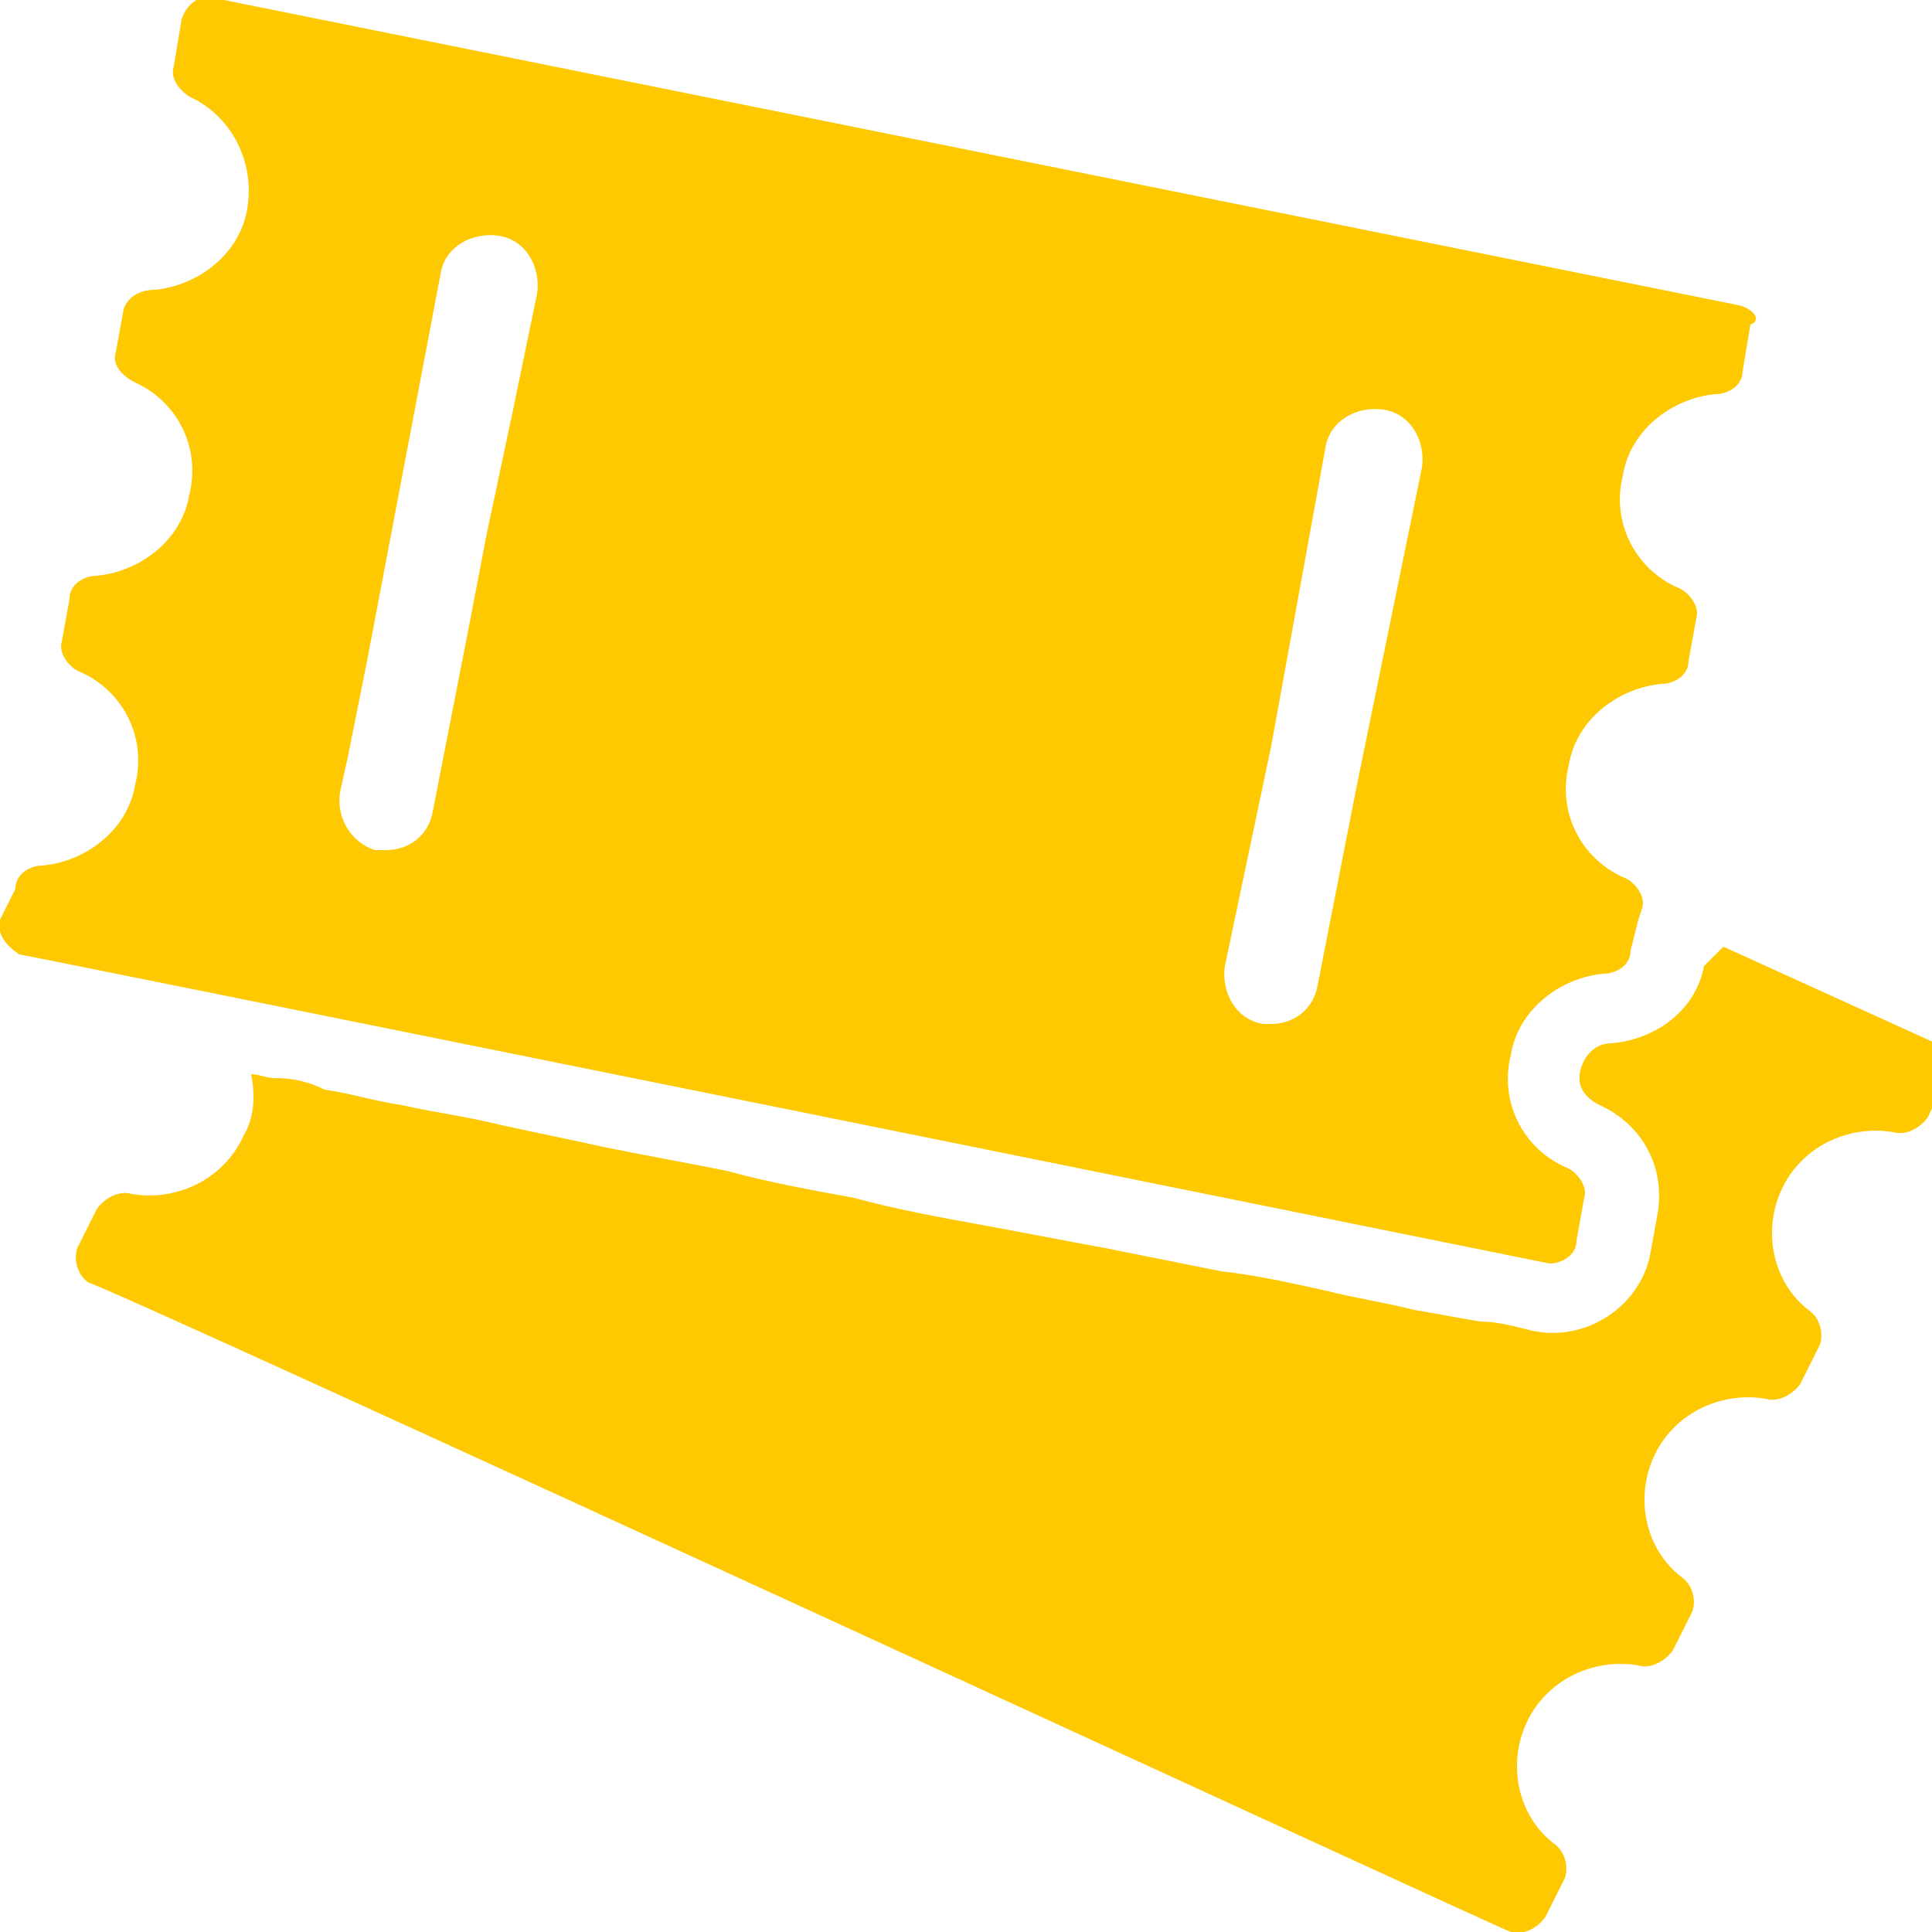
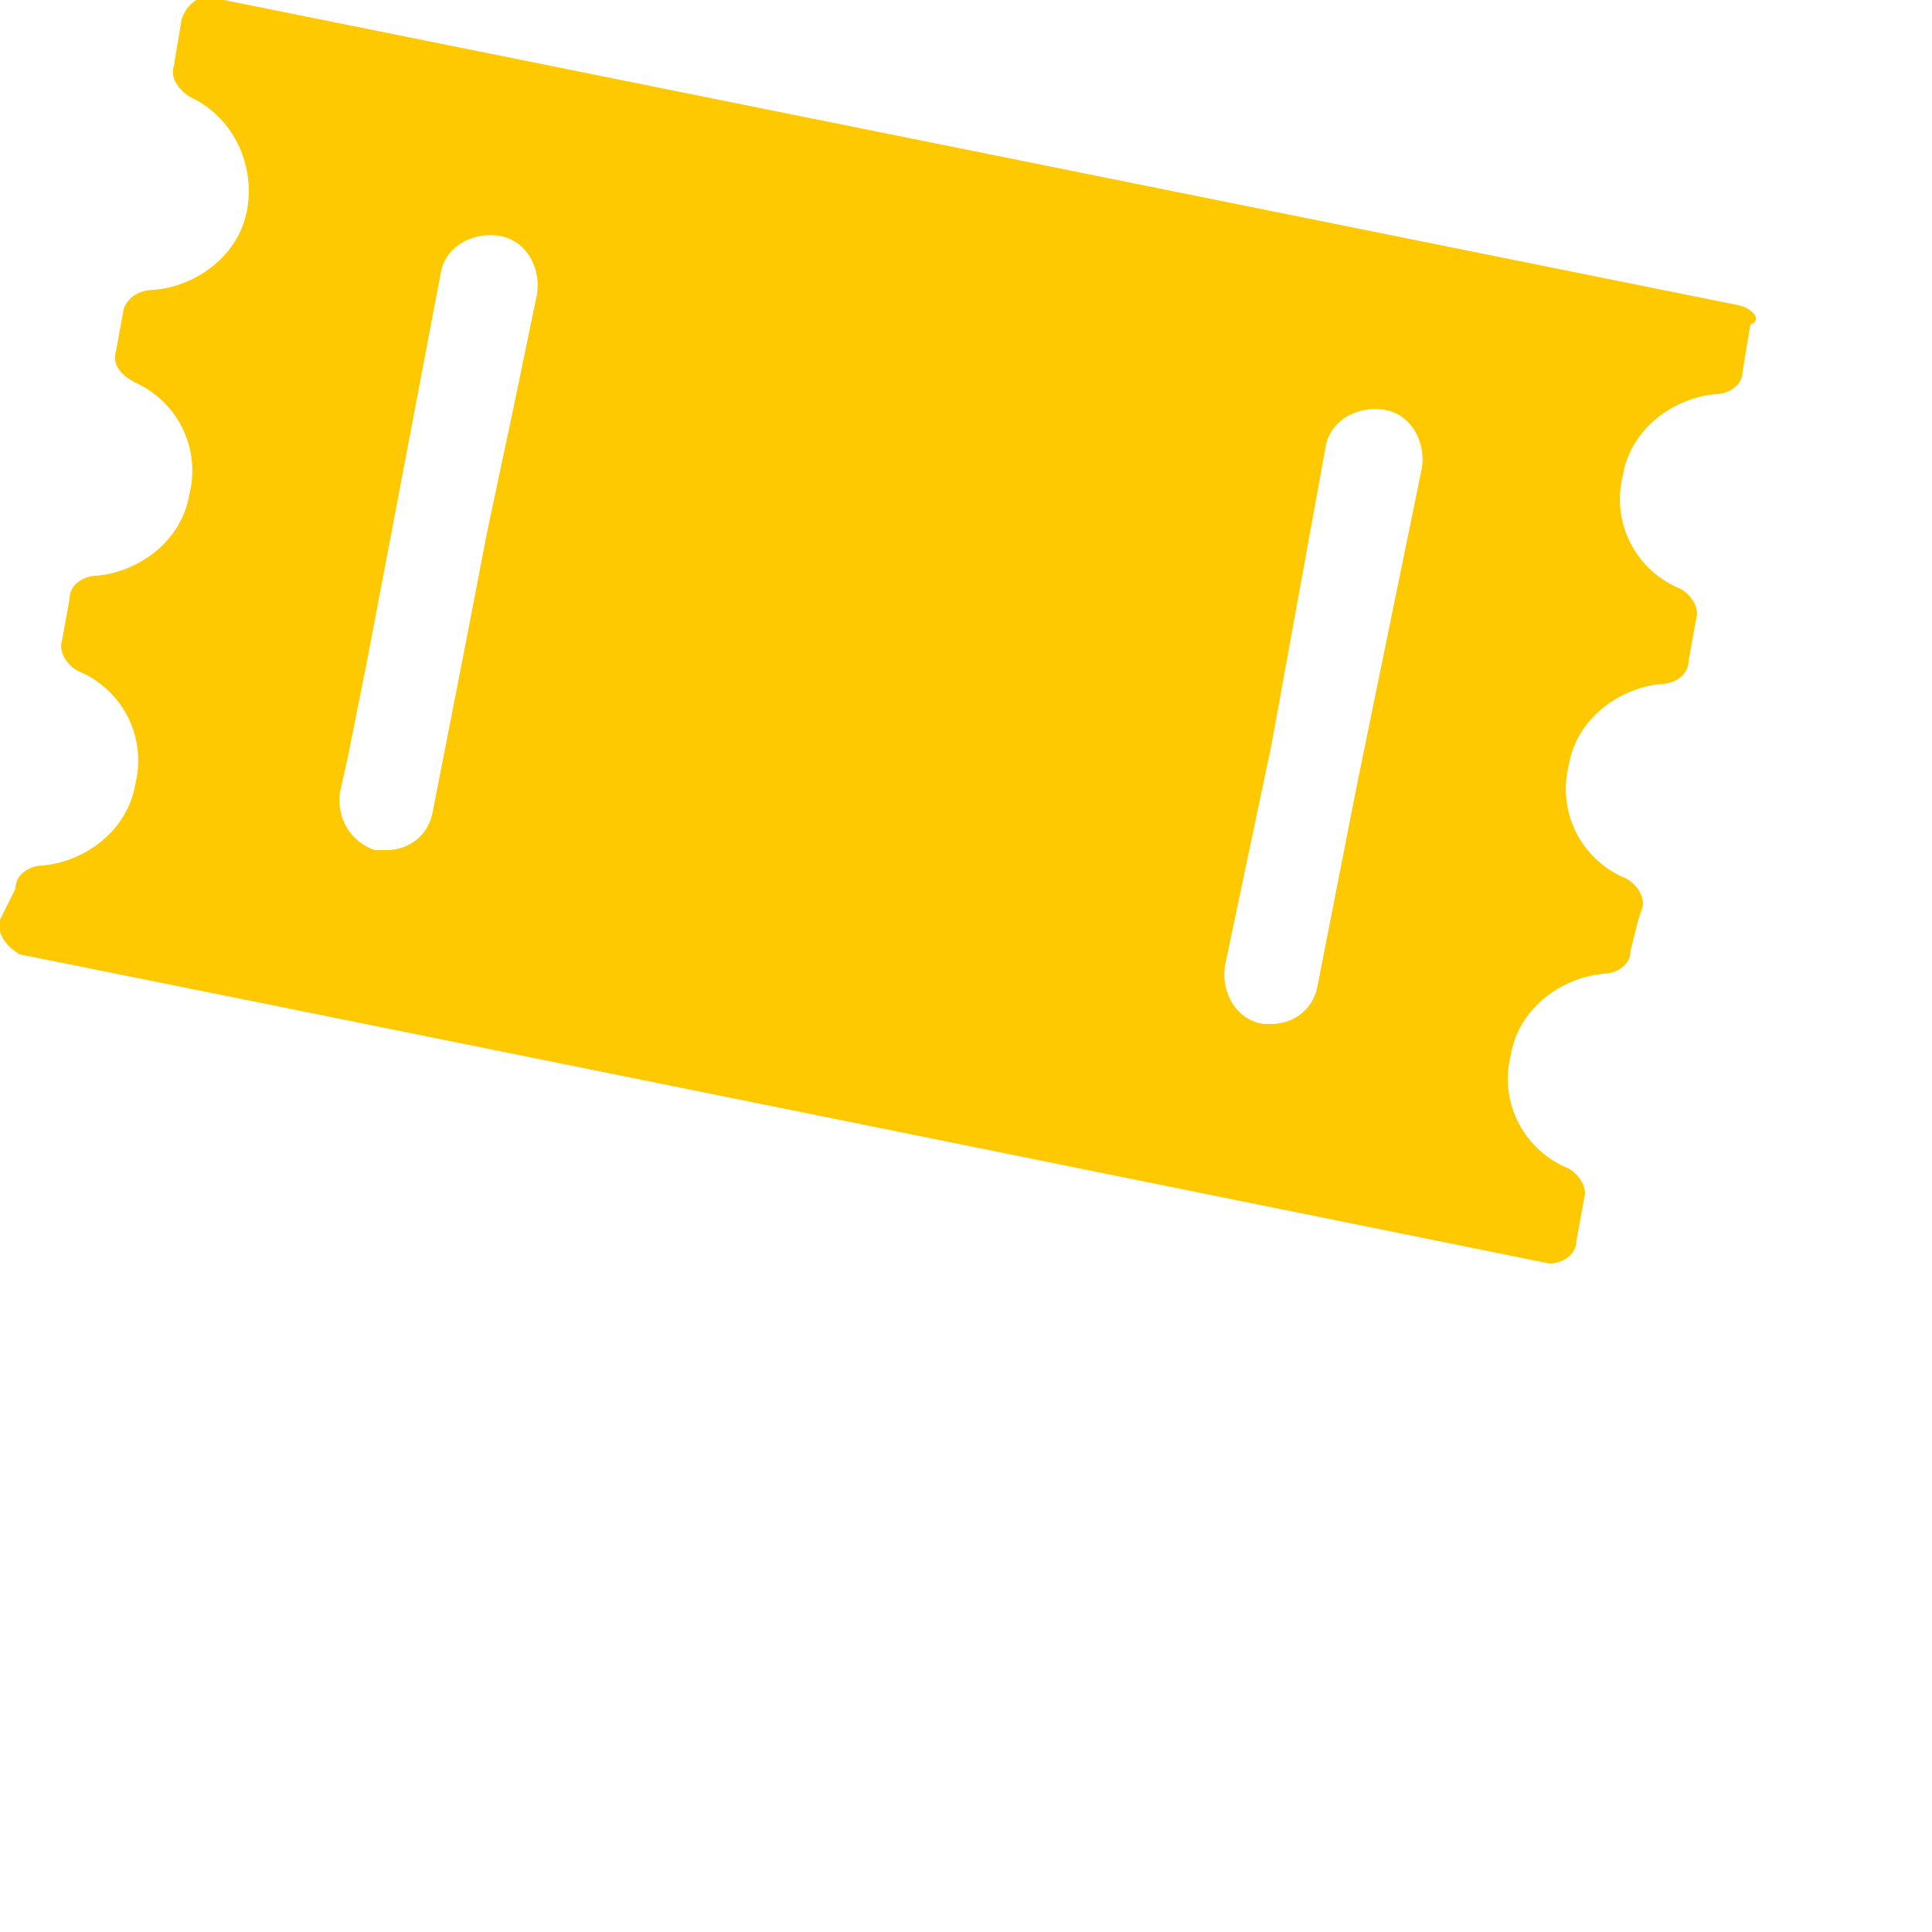
<svg xmlns="http://www.w3.org/2000/svg" version="1.1" id="Calque_1" x="0px" y="0px" width="50px" height="50px" viewBox="0 0 50 50" style="enable-background:new 0 0 50 50;" xml:space="preserve">
  <style type="text/css">
	.st0{fill:#FEC901;}
</style>
  <g>
-     <path class="st0" d="M44.1,25c-0.2,1.1-1.2,1.9-2.4,2c-0.4,0-0.7,0.3-0.8,0.7c-0.1,0.4,0.1,0.7,0.5,0.9c1.1,0.5,1.7,1.6,1.5,2.8   l-0.2,1.1c-0.3,1.4-1.8,2.3-3.2,1.9c-0.4-0.1-0.8-0.2-1.2-0.2c-0.6-0.1-1.1-0.2-1.7-0.3c-0.8-0.2-1.5-0.3-2.3-0.5   c-0.9-0.2-1.8-0.4-2.7-0.5c-1-0.2-2-0.4-3-0.6c-1.1-0.2-2.1-0.4-3.2-0.6c-1.1-0.2-2.2-0.4-3.3-0.7c-1.1-0.2-2.2-0.4-3.3-0.7   c-1-0.2-2.1-0.4-3.1-0.6c-0.9-0.2-1.9-0.4-2.8-0.6c-0.8-0.2-1.6-0.3-2.5-0.5c-0.7-0.1-1.3-0.3-2-0.4C8,28,7.6,27.9,7.1,27.9   c-0.2,0-0.4-0.1-0.6-0.1c0,0,0,0,0,0c0.1,0.5,0.1,1.1-0.2,1.6c-0.5,1.1-1.7,1.7-2.9,1.5c-0.3-0.1-0.7,0.1-0.9,0.4l-0.5,1   c-0.1,0.3,0,0.7,0.3,0.9C2.4,33.1,39,50,39.1,50c0.3,0.1,0.7-0.1,0.9-0.4l0.5-1c0.1-0.3,0-0.7-0.3-0.9c-0.9-0.7-1.2-2-0.7-3.1   c0.5-1.1,1.7-1.7,2.9-1.5c0.3,0.1,0.7-0.1,0.9-0.4l0.5-1c0.1-0.3,0-0.7-0.3-0.9c-0.9-0.7-1.2-2-0.7-3.1c0.5-1.1,1.7-1.7,2.9-1.5   c0.3,0.1,0.7-0.1,0.9-0.4l0.5-1c0.1-0.3,0-0.7-0.3-0.9c-0.9-0.7-1.2-2-0.7-3.1c0.5-1.1,1.7-1.7,2.9-1.5c0.3,0.1,0.7-0.1,0.9-0.4   l0.5-1.1c0.1-0.3,0-0.7-0.3-0.8l-5.5-2.5L44.1,25z" />
    <path class="st0" d="M0.5,24.7c0.1,0,39.6,8,39.6,8c0.3,0,0.7-0.2,0.7-0.6l0.2-1.1c0.1-0.3-0.2-0.7-0.5-0.8   c-1.1-0.5-1.7-1.7-1.4-2.9c0.2-1.2,1.3-2,2.4-2.1c0.3,0,0.7-0.2,0.7-0.6l0.2-0.8l0.1-0.3c0.1-0.3-0.2-0.7-0.5-0.8   c-1.1-0.5-1.7-1.7-1.4-2.9c0.2-1.2,1.3-2,2.4-2.1c0.3,0,0.7-0.2,0.7-0.6l0.2-1.1c0.1-0.3-0.2-0.7-0.5-0.8c-1.1-0.5-1.7-1.7-1.4-2.9   c0.2-1.2,1.3-2,2.4-2.1c0.3,0,0.7-0.2,0.7-0.6l0.2-1.2C45.6,8.3,45.4,8,45,7.9c0,0-39.7-8-39.7-8C5,0,4.8,0.2,4.7,0.5L4.5,1.7   C4.4,2,4.6,2.3,4.9,2.5C6,3,6.6,4.2,6.4,5.4c-0.2,1.2-1.3,2-2.4,2.1C3.6,7.5,3.3,7.7,3.2,8L3,9.1C2.9,9.4,3.1,9.7,3.5,9.9   c1.1,0.5,1.7,1.7,1.4,2.9c-0.2,1.2-1.3,2-2.4,2.1c-0.3,0-0.7,0.2-0.7,0.6l-0.2,1.1c-0.1,0.3,0.2,0.7,0.5,0.8   c1.1,0.5,1.7,1.7,1.4,2.9c-0.2,1.2-1.3,2-2.4,2.1c-0.3,0-0.7,0.2-0.7,0.6L0,23.8C-0.1,24.2,0.2,24.5,0.5,24.7z M34.3,11.6   c0.1-0.7,0.8-1.1,1.5-1c0.7,0.1,1.1,0.8,1,1.5l-1.7,8.3l-1,5.1c-0.1,0.6-0.6,1-1.2,1c-0.1,0-0.2,0-0.2,0c-0.7-0.1-1.1-0.8-1-1.5   l1.2-5.7L34.3,11.6z M11.4,7.1c0.1-0.7,0.8-1.1,1.5-1c0.7,0.1,1.1,0.8,1,1.5l-0.6,2.9l-0.7,3.3l-0.5,2.6L11.2,21   c-0.1,0.6-0.6,1-1.2,1c-0.1,0-0.2,0-0.2,0c0,0-0.1,0-0.1,0c-0.6-0.2-1-0.8-0.9-1.5l0.2-0.9l0.5-2.5L11.4,7.1z" />
  </g>
</svg>